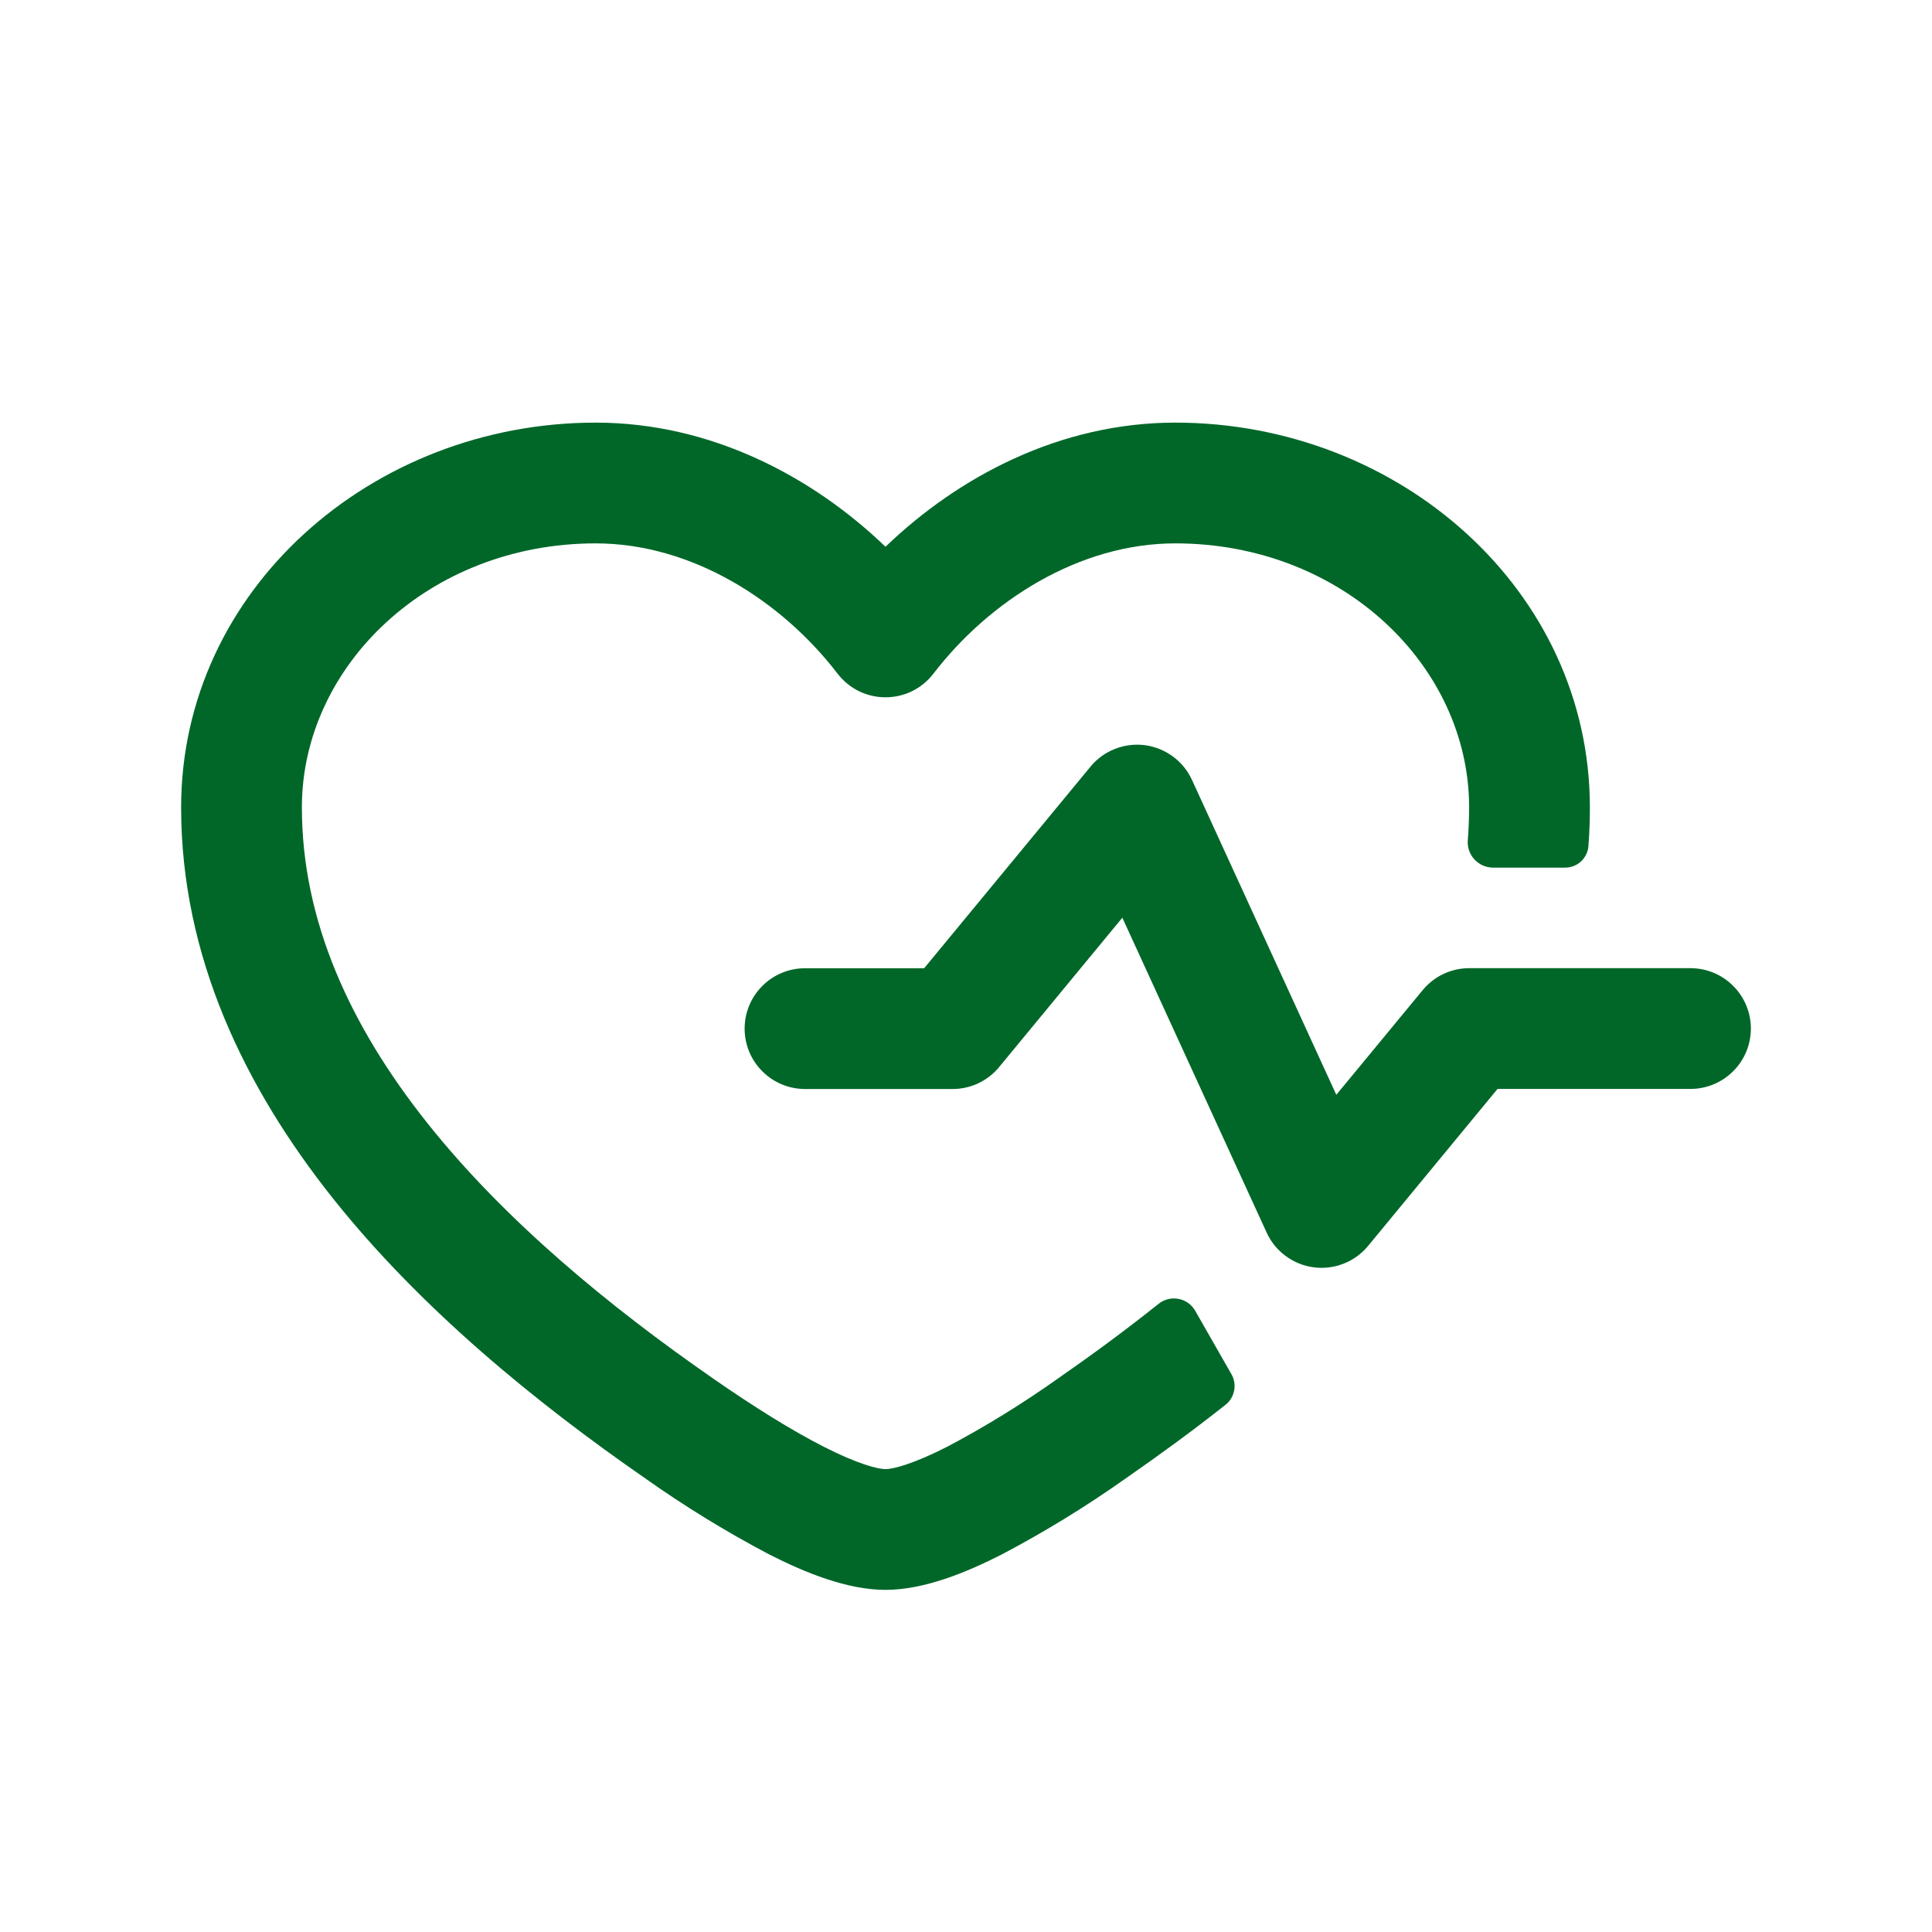
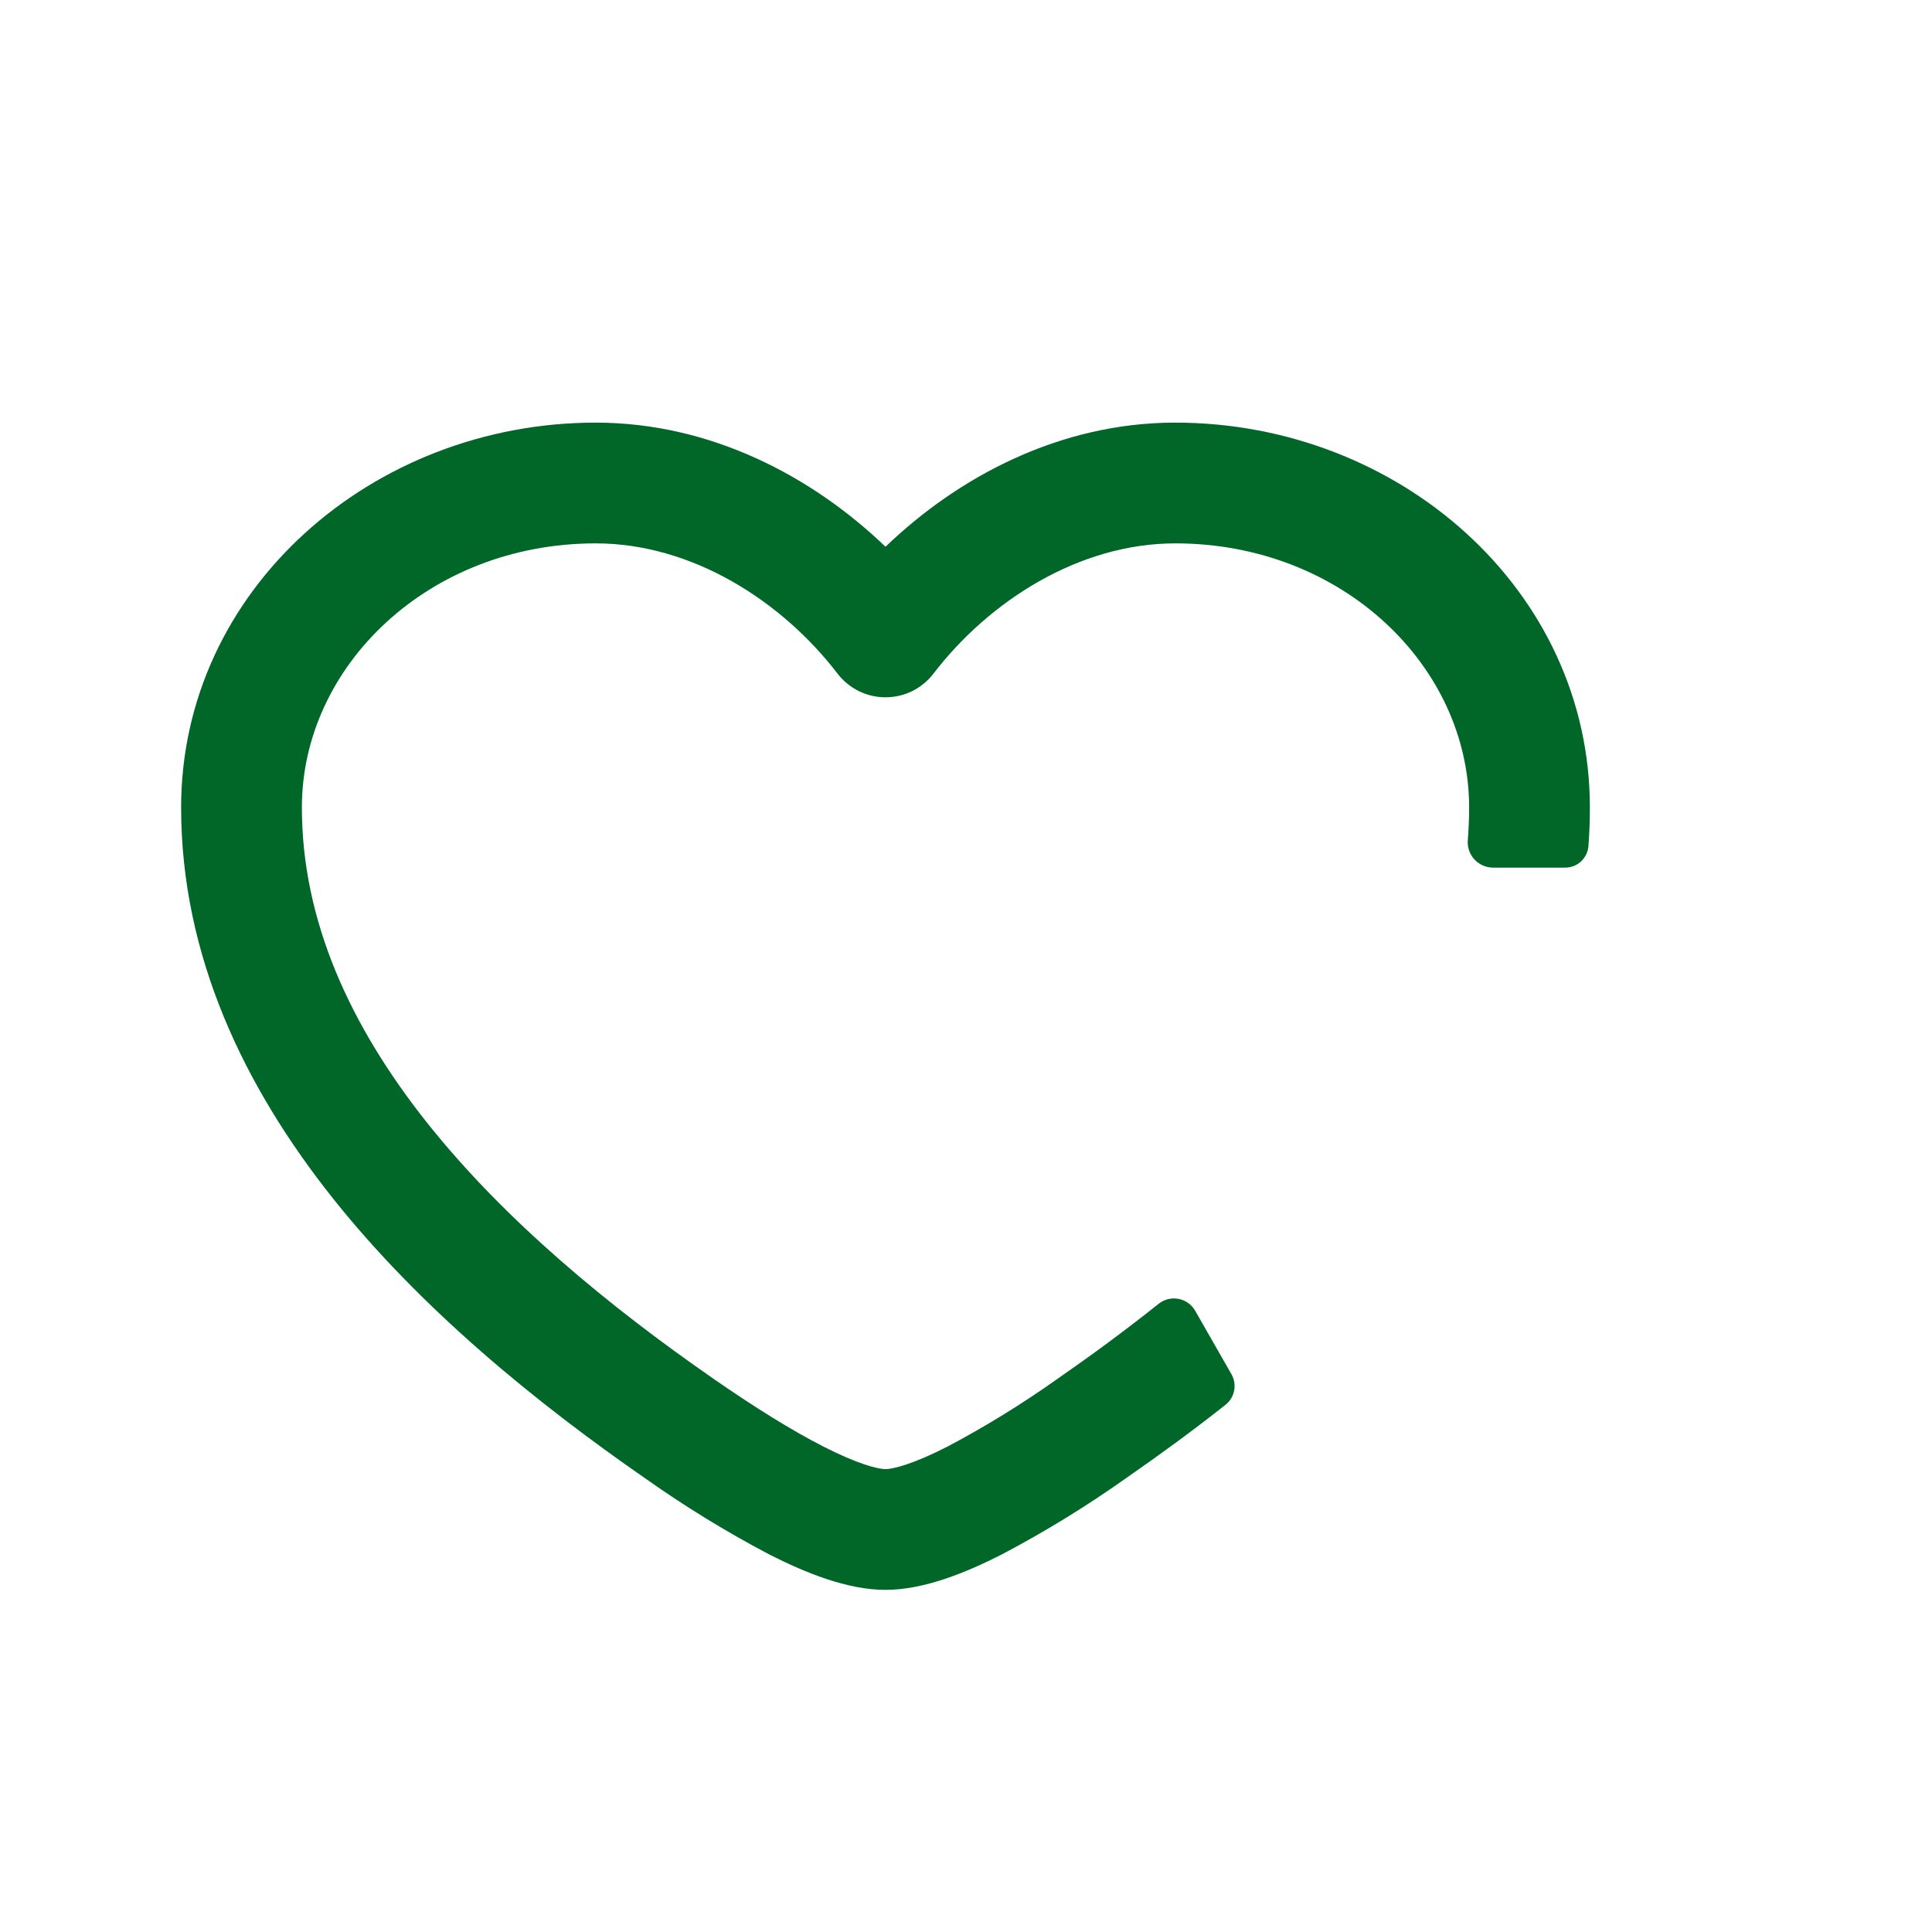
<svg xmlns="http://www.w3.org/2000/svg" width="24" height="24" viewBox="0 0 24 24" fill="none">
  <path d="M2.25 10.03C2.25 7.33 4.62 5.25 7.4 5.25C8.833 5.25 10.095 5.922 11 6.792C11.905 5.922 13.166 5.25 14.6 5.25C17.38 5.25 19.75 7.33 19.75 10.03C19.75 10.192 19.744 10.353 19.732 10.512C19.726 10.585 19.692 10.653 19.638 10.703C19.584 10.752 19.512 10.779 19.439 10.778H18.542C18.498 10.777 18.456 10.767 18.416 10.749C18.376 10.731 18.341 10.704 18.312 10.672C18.283 10.639 18.261 10.601 18.248 10.56C18.234 10.518 18.23 10.474 18.234 10.431C18.244 10.298 18.25 10.165 18.25 10.03C18.25 8.28 16.68 6.75 14.6 6.75C13.406 6.75 12.29 7.463 11.595 8.369C11.525 8.46 11.435 8.534 11.332 8.585C11.229 8.636 11.115 8.662 11 8.662C10.885 8.662 10.771 8.636 10.668 8.585C10.565 8.534 10.475 8.46 10.405 8.369C9.71 7.463 8.595 6.75 7.4 6.75C5.32 6.75 3.75 8.28 3.75 10.03C3.75 11.433 4.346 12.74 5.306 13.948C6.268 15.158 7.563 16.227 8.871 17.133C9.366 17.476 9.831 17.767 10.231 17.971C10.659 18.189 10.907 18.25 11 18.25C11.093 18.25 11.341 18.189 11.77 17.97C12.241 17.721 12.695 17.441 13.13 17.133C13.555 16.838 13.98 16.526 14.392 16.197C14.426 16.169 14.466 16.15 14.508 16.139C14.551 16.128 14.595 16.127 14.638 16.135C14.681 16.142 14.722 16.16 14.758 16.185C14.794 16.21 14.824 16.243 14.846 16.281L15.297 17.07C15.332 17.131 15.345 17.204 15.331 17.273C15.318 17.343 15.28 17.406 15.225 17.45C14.813 17.776 14.395 18.08 13.983 18.366C13.493 18.713 12.981 19.027 12.45 19.307C11.997 19.538 11.475 19.75 11 19.75C10.525 19.75 10.004 19.538 9.55 19.307C9.019 19.027 8.507 18.713 8.017 18.366C6.65 17.419 5.223 16.254 4.132 14.882C3.039 13.506 2.25 11.88 2.25 10.03Z" fill="#006729" />
-   <path d="M14.807 9.688C14.754 9.573 14.673 9.473 14.57 9.397C14.468 9.322 14.349 9.274 14.223 9.257C14.097 9.241 13.969 9.256 13.851 9.303C13.732 9.349 13.628 9.425 13.547 9.523L11.48 12.028H10C9.801 12.028 9.61 12.107 9.47 12.248C9.329 12.388 9.25 12.579 9.25 12.778C9.25 12.977 9.329 13.168 9.47 13.308C9.61 13.449 9.801 13.528 10 13.528H11.833C11.944 13.528 12.053 13.504 12.153 13.457C12.253 13.409 12.342 13.341 12.412 13.255L13.942 11.4L15.735 15.312C15.788 15.428 15.869 15.528 15.972 15.603C16.074 15.678 16.193 15.727 16.319 15.743C16.445 15.76 16.573 15.744 16.692 15.697C16.81 15.651 16.914 15.575 16.995 15.477L18.603 13.527H21C21.199 13.527 21.39 13.448 21.53 13.307C21.671 13.167 21.75 12.976 21.75 12.777C21.75 12.578 21.671 12.387 21.53 12.247C21.39 12.106 21.199 12.027 21 12.027H18.25C18.139 12.027 18.03 12.052 17.93 12.099C17.83 12.147 17.742 12.216 17.672 12.301L16.6 13.6L14.807 9.688Z" fill="#006729" />
</svg>